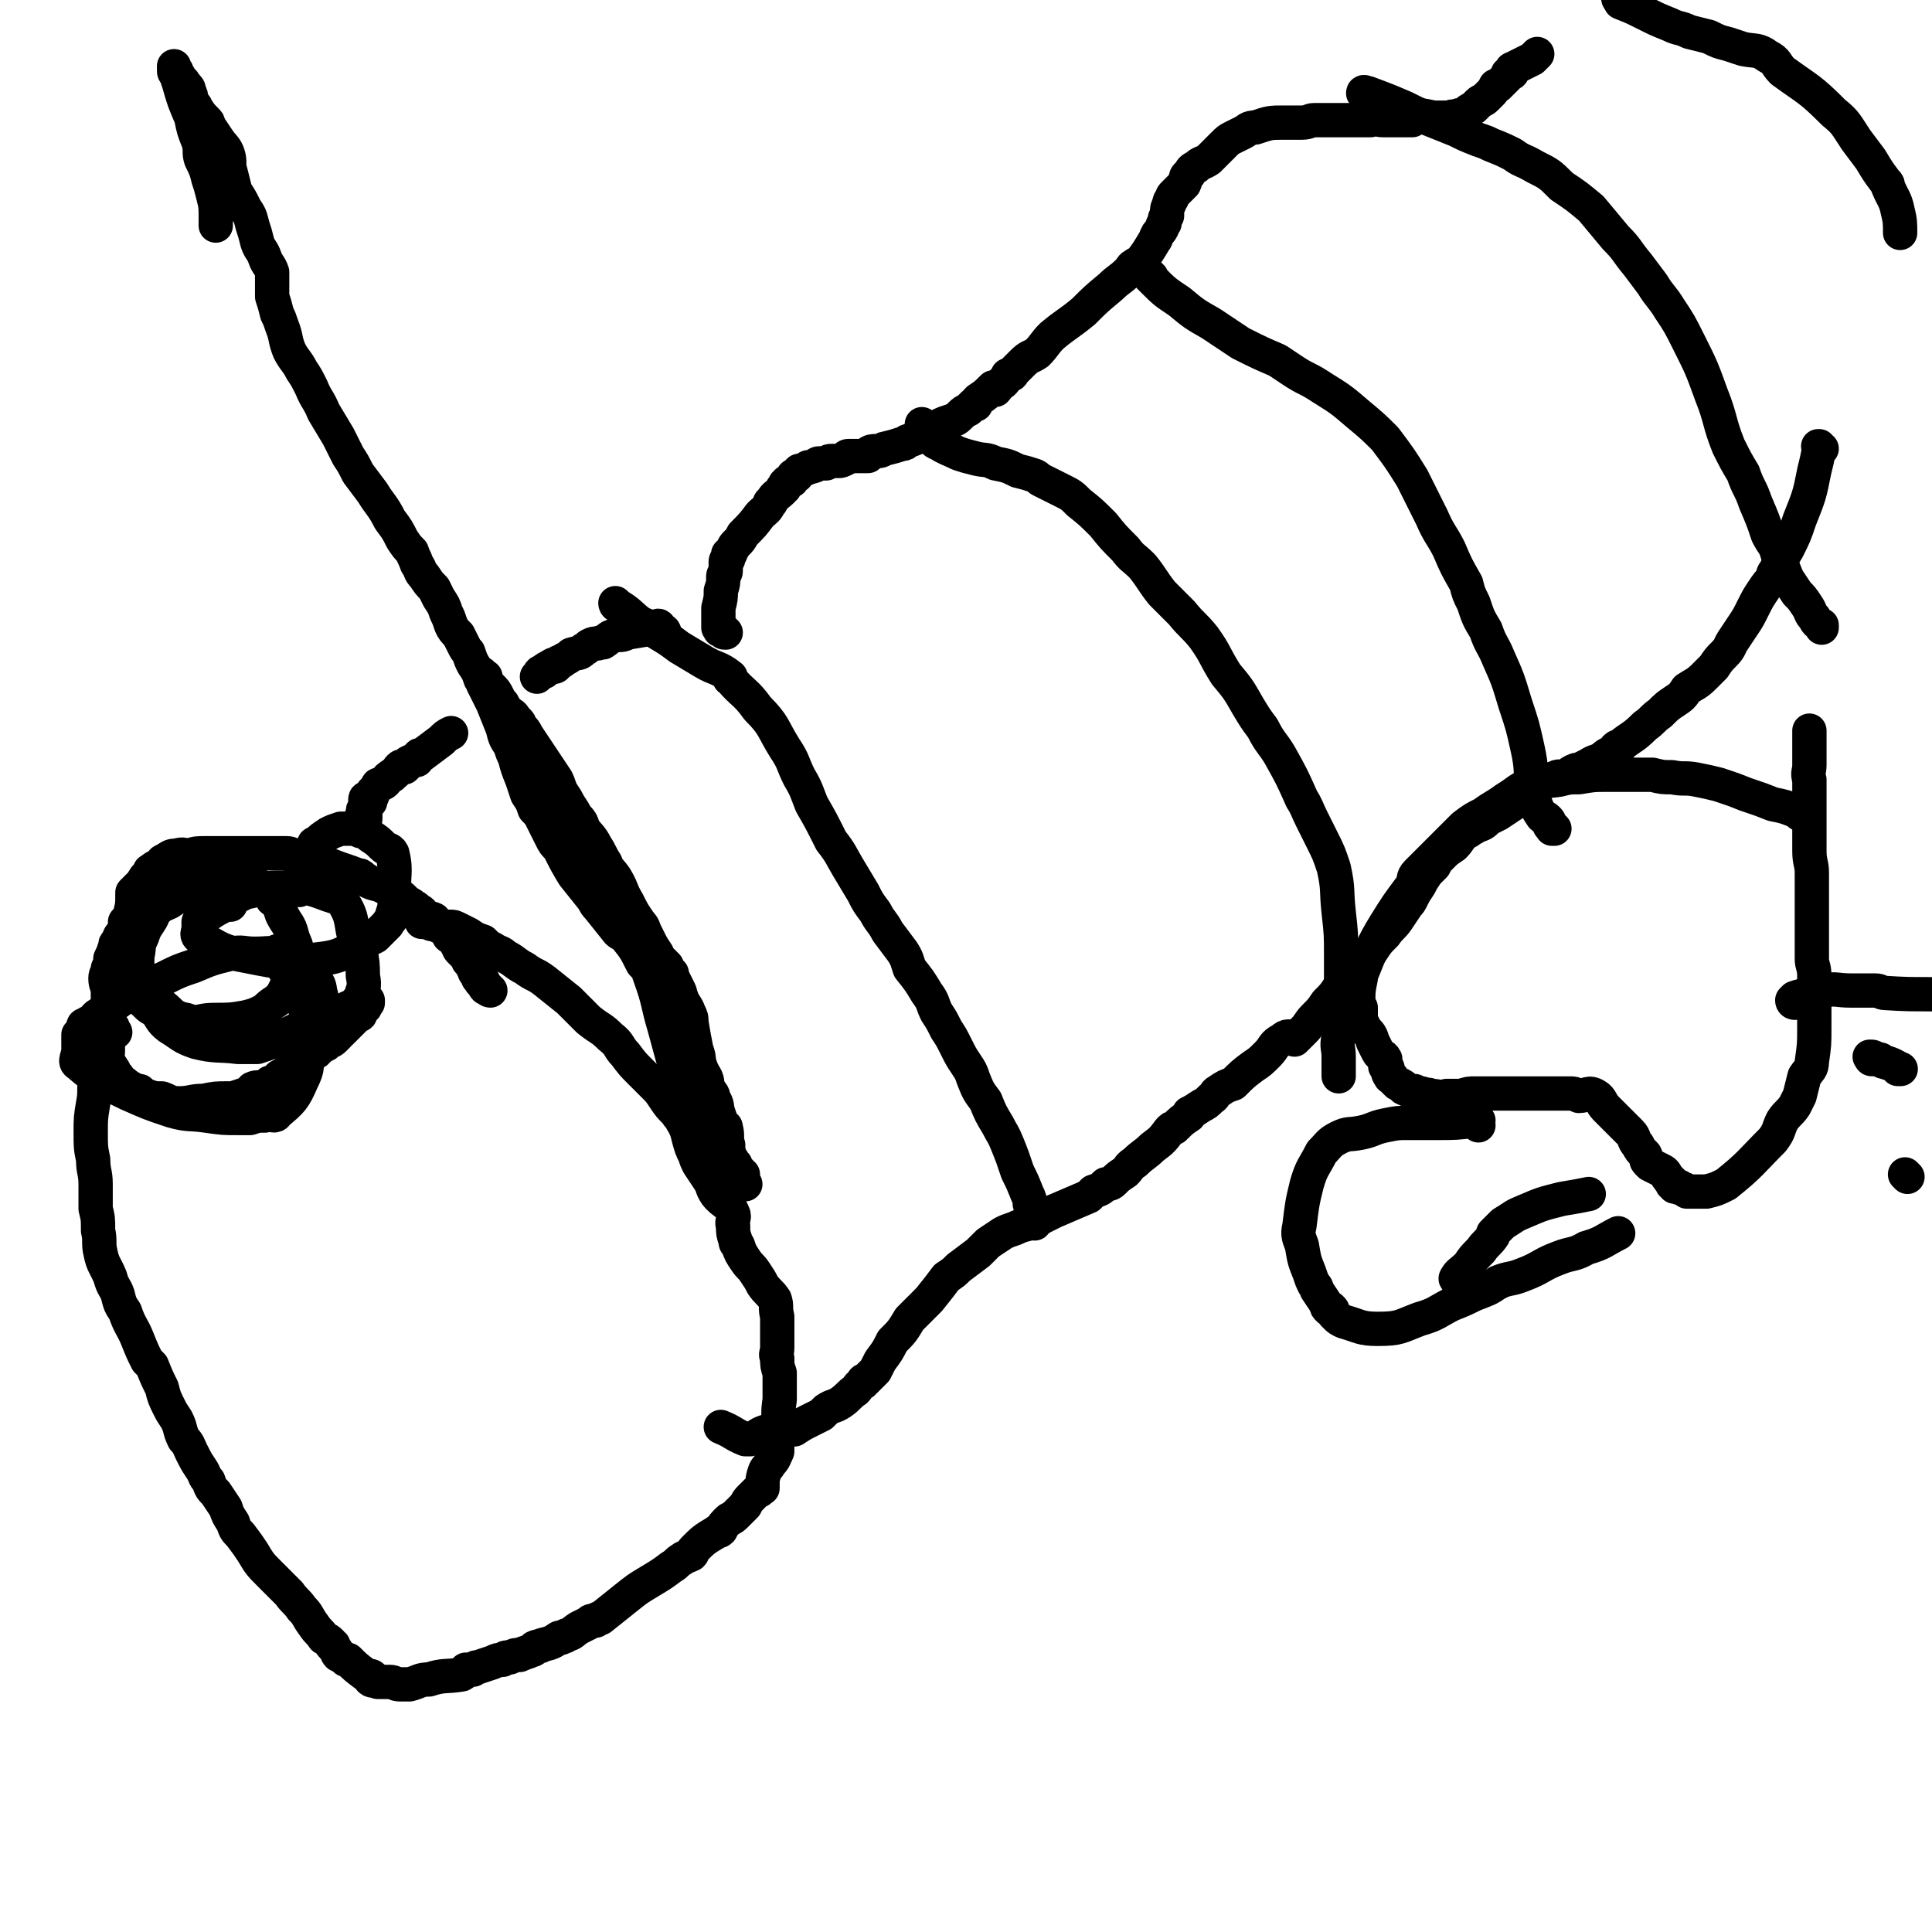
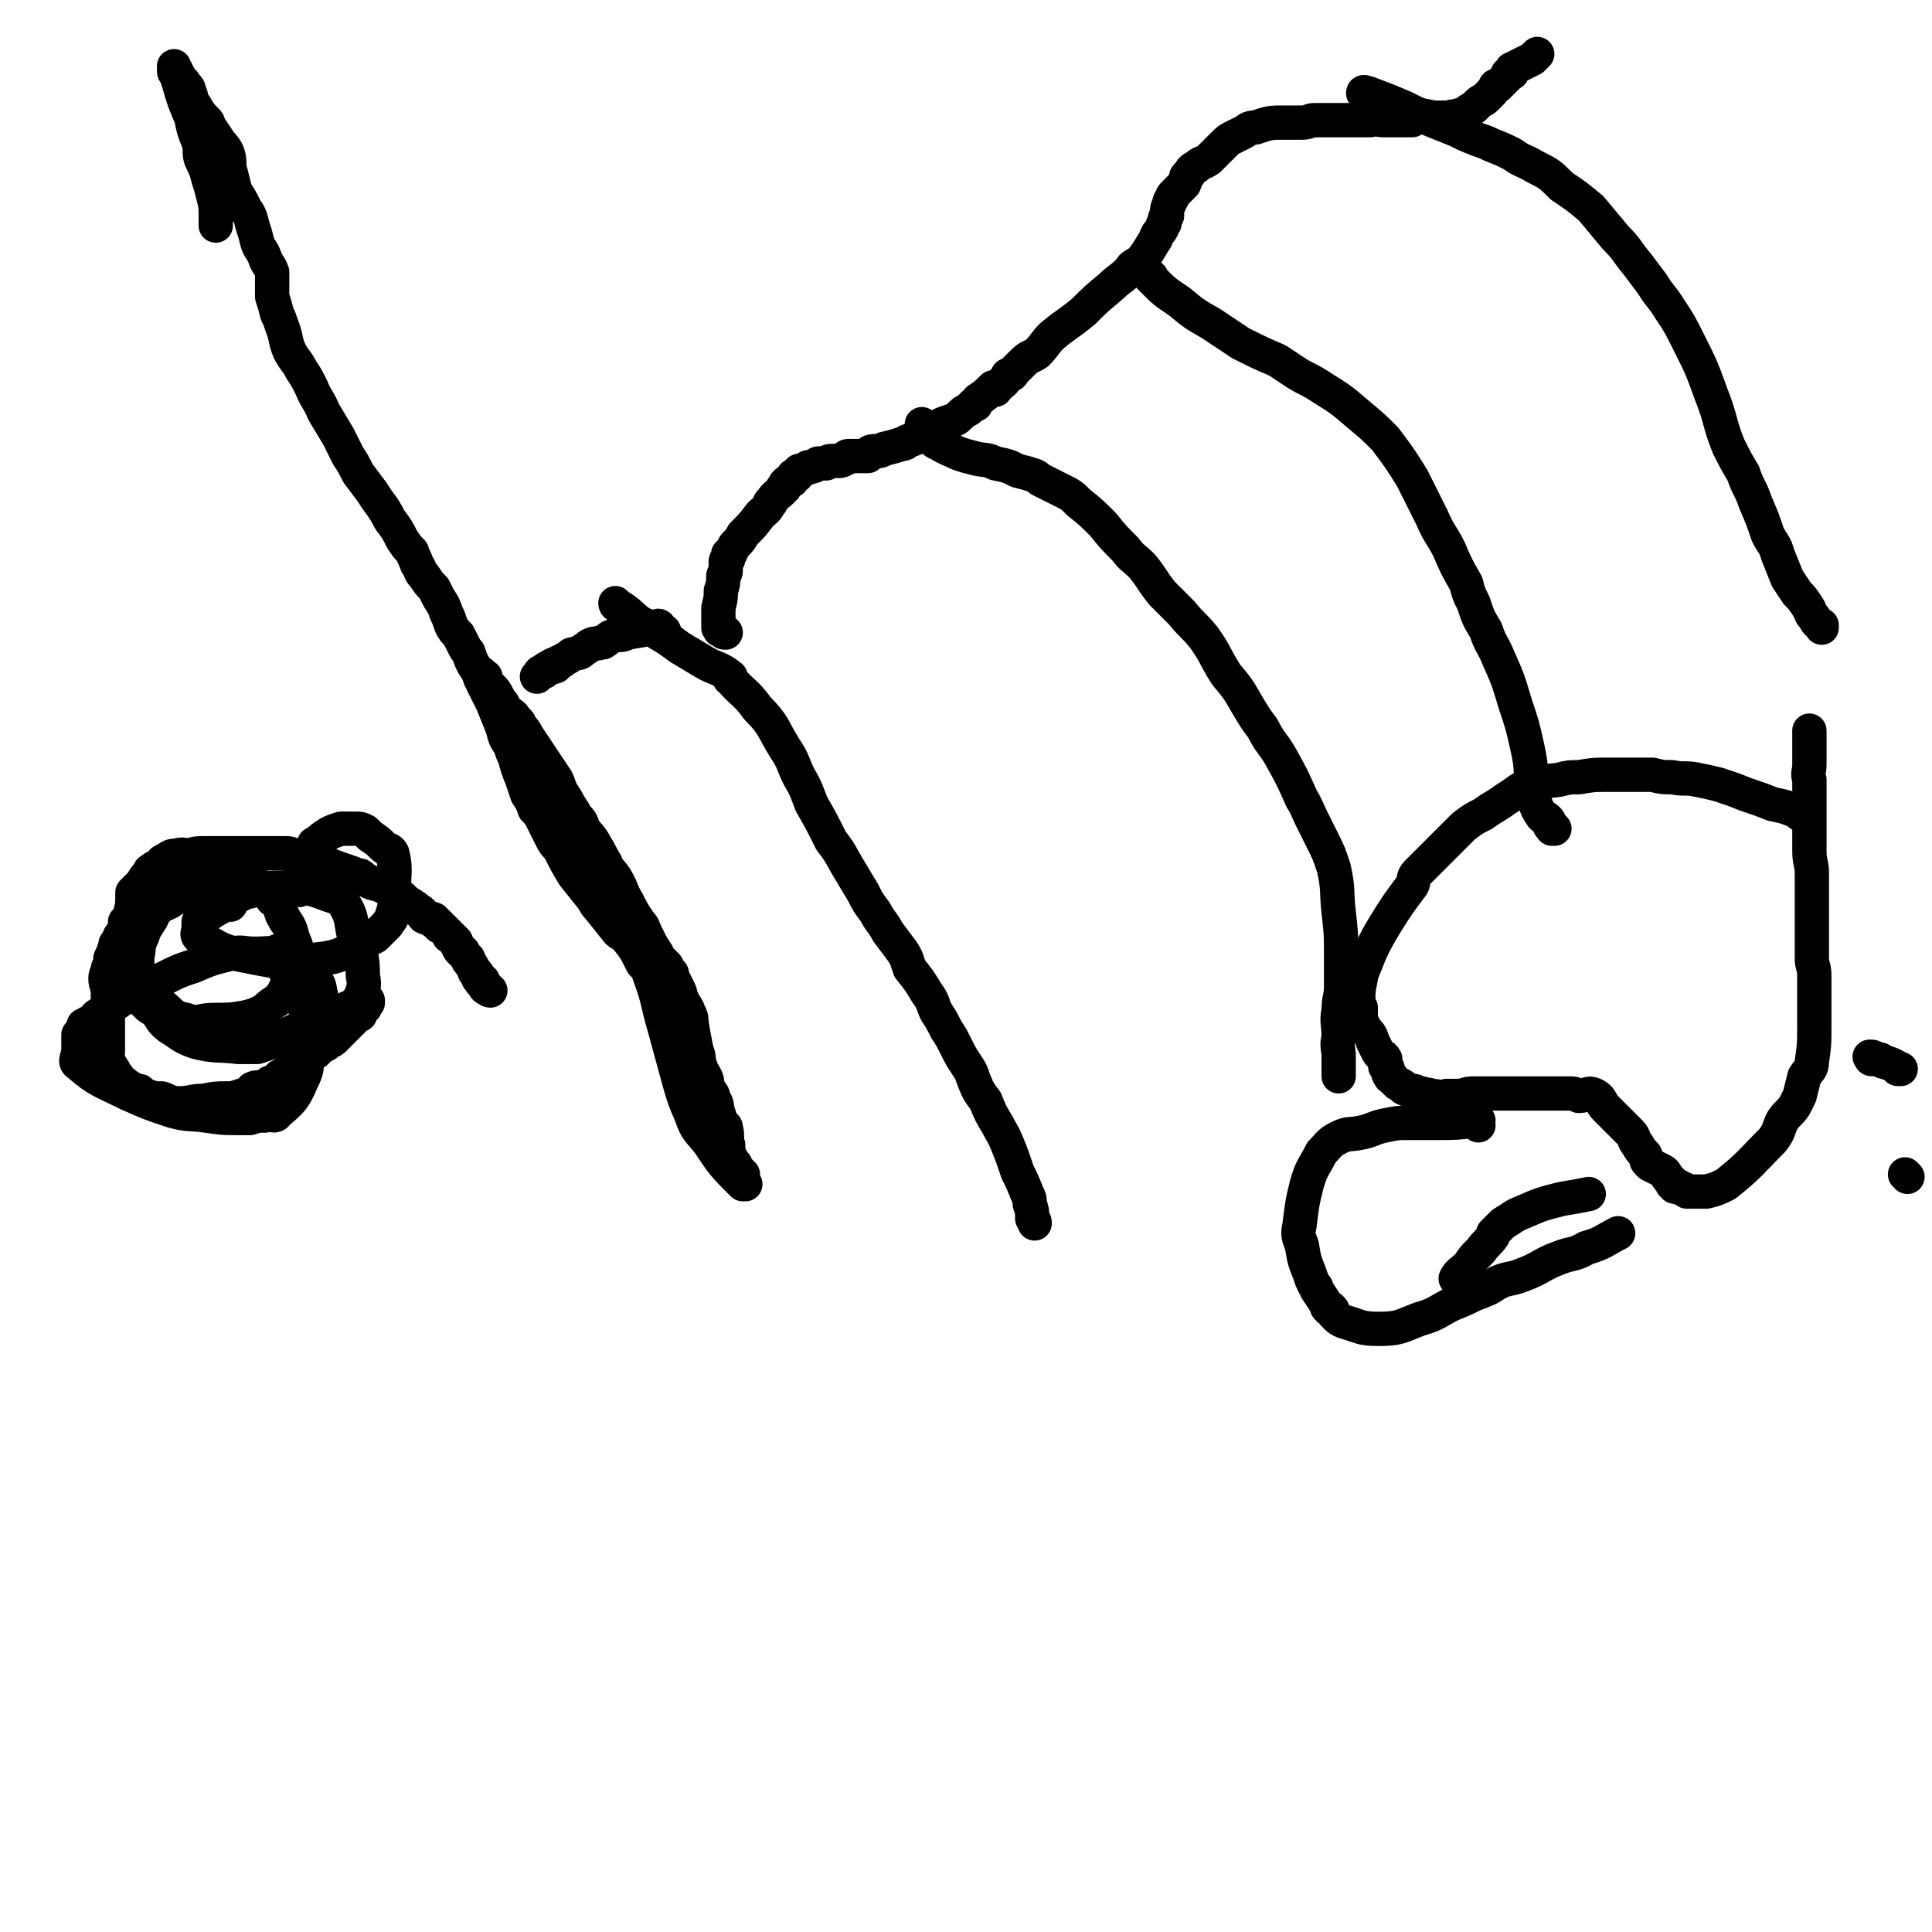
<svg xmlns="http://www.w3.org/2000/svg" viewBox="0 0 788 788" version="1.1">
  <g fill="none" stroke="#000000" stroke-width="14" stroke-linecap="round" stroke-linejoin="round">
    <path d="M200,404c-1,0 -1,-1 -1,-1 -1,-1 -1,-1 -1,-1 0,0 0,1 0,1 -1,-1 0,-1 0,-1 -1,-1 -1,-1 -1,-1 0,0 0,-1 0,-1 -1,0 -1,1 -1,0 0,0 0,0 0,-1 0,0 -1,0 -1,0 0,-1 0,-1 0,-1 0,-1 -1,-1 -1,-1 -1,-1 0,-1 -1,-2 -1,-2 -1,-2 -2,-3 0,-1 0,-1 0,-1 -1,-1 -1,-1 -2,-2 0,-1 0,-1 -1,-1 0,0 0,0 0,0 -1,-1 -1,-1 -1,-2 -1,-1 -1,-1 -1,-2 -1,-1 -1,-1 -2,-2 -1,0 -1,0 -1,-1 0,0 0,0 0,0 -1,-1 -1,-1 -1,-1 -1,-1 -1,-1 -2,-2 -1,0 -1,0 -1,-1 -1,-1 -1,-1 -2,-1 0,-1 0,-1 0,-1 -2,-1 -2,0 -4,-1 -1,-1 0,-1 -1,-2 -1,-1 -1,0 -2,-1 0,0 0,-1 -1,-1 -1,-1 -1,-1 -3,-2 -1,-1 -1,-1 -2,-2 0,0 0,0 -1,0 -2,-1 -2,-1 -3,-2 -1,-1 -1,-1 -1,-1 -2,-1 -2,-1 -4,-2 0,0 0,0 0,0 -4,-1 -4,-1 -7,-3 -1,-1 -1,-1 -2,-1 -5,-2 -6,-2 -11,-4 0,0 0,0 0,0 -3,-1 -4,-1 -7,-2 -2,-1 -2,-1 -4,-2 -1,0 -1,0 -3,0 -2,0 -2,-1 -4,-1 -2,0 -2,0 -4,0 -2,0 -2,0 -4,0 -4,0 -4,0 -8,0 -5,0 -5,0 -10,0 -4,0 -4,0 -7,0 -4,0 -4,0 -7,1 -2,0 -2,-1 -5,0 -2,0 -2,0 -5,2 -1,0 -1,1 -2,2 -1,1 -2,0 -3,2 -1,0 -1,0 -1,1 -2,2 -2,2 -3,4 -1,1 -1,1 -2,2 -1,1 -1,1 -2,2 0,1 0,1 0,1 0,4 0,4 -1,8 0,2 -1,2 -2,3 0,1 0,2 0,3 -2,3 -2,2 -3,5 -1,1 -1,1 -1,2 -1,3 -1,3 -2,5 0,2 0,2 -1,4 0,2 -1,2 -1,4 0,3 1,3 1,5 0,2 0,2 0,3 0,4 0,4 0,7 0,1 0,1 0,1 0,3 0,3 0,5 0,1 0,1 0,2 0,2 0,2 0,3 0,2 0,2 0,4 0,2 -1,2 0,3 0,2 1,2 2,4 1,1 0,1 2,3 1,2 2,2 4,4 1,0 1,1 2,1 1,1 1,1 3,1 1,1 1,1 3,2 3,1 3,1 6,1 3,1 3,2 7,2 5,0 5,-1 10,-1 5,-1 5,-1 10,-1 2,0 2,0 5,-1 3,-1 3,-1 5,-2 0,0 0,-1 0,-1 2,-1 3,0 5,-1 1,0 1,-1 2,-1 0,-1 0,0 1,0 2,-2 2,-2 3,-3 2,-1 2,-1 3,-2 1,-1 1,-1 1,-1 2,-1 2,-1 3,-2 1,0 0,0 0,0 1,-1 1,-1 2,-2 1,-1 1,-1 2,-1 1,-1 1,0 2,-1 1,-1 1,-1 2,-1 0,-1 0,-1 1,-1 1,-1 1,-1 3,-2 0,0 0,0 0,-1 2,-1 2,0 3,-1 1,-1 1,-1 2,-2 0,-1 0,-1 1,-1 1,-1 1,-1 2,-2 2,-2 2,-2 3,-3 1,-1 1,-1 2,-2 1,0 1,0 1,-1 0,0 0,0 0,-1 1,0 1,0 1,-1 1,0 1,0 1,-1 1,0 0,-1 1,-1 0,-1 0,-1 0,-1 0,0 0,0 0,0 " />
    <path d="M94,369c0,0 -1,0 -1,-1 0,0 0,0 0,0 0,0 0,0 0,0 -1,0 -1,0 -2,-1 -3,-1 -3,-1 -6,-2 -2,0 -2,0 -4,0 -3,0 -3,-1 -5,0 -4,1 -4,1 -7,3 -2,1 -3,1 -5,3 -2,2 -1,2 -3,5 -2,3 -2,3 -3,6 -2,4 -1,4 -2,8 0,1 0,1 0,2 0,3 -1,3 0,6 1,4 1,4 4,7 2,3 2,3 6,5 4,3 4,5 10,6 5,2 5,0 11,0 7,0 7,0 13,-1 4,-1 4,-1 8,-3 2,-2 2,-2 5,-4 1,-1 1,-1 2,-2 2,-4 2,-4 4,-8 0,-1 1,-1 1,-3 1,-3 1,-3 1,-7 0,-3 -1,-3 -2,-7 -1,-4 -2,-4 -4,-8 -1,-3 -1,-3 -2,-5 0,0 -1,0 -1,-1 -1,0 -1,0 -1,-1 -3,-3 -3,-3 -6,-5 -3,-3 -2,-3 -5,-5 -1,-1 -2,0 -3,0 -5,-1 -5,-1 -10,-1 -4,-1 -4,-1 -8,0 -3,0 -3,0 -7,1 -4,2 -4,2 -7,5 -3,1 -3,1 -5,3 -2,2 -2,3 -4,6 -2,2 -2,2 -3,4 -1,5 0,5 -1,9 0,4 0,4 0,8 0,6 -1,6 1,11 2,5 3,4 7,8 1,1 1,1 3,2 3,3 2,4 6,7 5,3 5,4 11,6 8,2 9,1 17,2 4,0 4,0 8,0 6,-2 6,-2 12,-5 4,-2 4,-2 8,-4 1,-2 1,-2 3,-4 1,-2 1,-2 2,-3 0,-2 1,-2 1,-5 -1,-3 0,-4 -3,-7 -5,-5 -6,-6 -12,-9 -5,-2 -6,-1 -12,-1 -5,0 -5,-1 -10,0 -8,2 -8,2 -15,5 -6,2 -6,2 -12,5 -7,3 -7,3 -14,7 -4,1 -3,2 -7,4 -2,1 -2,1 -4,3 -3,1 -3,2 -5,4 -1,0 -1,0 -2,1 -1,0 -1,0 -1,1 -1,2 -1,2 -2,3 0,0 0,0 0,1 0,2 0,3 0,5 0,3 -2,5 0,6 8,7 10,7 20,12 9,4 9,4 18,7 7,2 7,1 14,2 7,1 7,1 13,1 3,0 3,0 5,0 3,-1 3,-1 6,-1 3,-1 4,1 5,-1 6,-5 7,-6 10,-13 3,-6 2,-6 2,-13 1,-5 1,-5 1,-11 -1,-4 -1,-4 -2,-7 0,-4 -1,-4 -2,-7 -1,-2 0,-3 -1,-5 0,-2 0,-2 -1,-3 -1,-2 -1,-2 -2,-4 0,0 -1,0 -1,0 -1,-1 -1,-2 -1,-2 -1,-1 -1,0 -1,0 -1,0 0,-1 -1,-1 0,0 0,0 -1,0 0,0 0,1 0,1 0,0 0,0 0,0 1,3 0,3 2,5 4,6 4,6 9,11 3,3 3,3 7,5 2,1 2,2 5,2 3,1 4,0 6,-1 3,-1 3,-2 5,-4 1,-4 2,-4 1,-9 0,-9 -1,-9 -4,-18 -1,-6 -1,-7 -4,-12 -2,-2 -3,-2 -6,-3 -8,-3 -8,-3 -17,-3 -8,0 -8,0 -17,2 -4,2 -4,2 -8,5 -4,2 -4,2 -7,4 -2,1 -3,1 -4,3 0,1 0,1 0,3 0,1 -1,2 0,3 9,5 9,6 20,8 15,3 15,3 31,1 7,-1 7,-2 14,-5 3,-2 3,-2 7,-4 2,-2 2,-2 5,-5 1,-2 2,-2 2,-4 1,-3 1,-3 1,-7 -1,-9 1,-10 -1,-18 -1,-2 -2,-1 -4,-3 -2,-2 -2,-2 -5,-4 -1,-1 -1,-1 -2,-2 -2,-1 -2,-1 -4,-1 -2,0 -2,0 -5,0 -1,0 -1,0 -1,0 -3,1 -3,1 -5,2 -3,2 -3,2 -5,4 -1,0 -1,0 -1,1 -2,3 -2,3 -4,5 0,2 0,3 -1,5 0,1 0,1 -1,3 0,2 0,2 0,3 0,1 0,1 0,2 " />
-     <path d="M47,421c0,0 0,0 -1,-1 0,0 0,-1 0,-1 0,1 0,1 0,2 0,1 -1,1 -1,2 -2,4 -2,4 -3,7 -1,5 -2,5 -3,9 -1,6 0,6 -1,11 -1,6 -1,6 -1,12 0,6 0,6 1,11 0,5 1,5 1,10 0,5 0,5 0,10 1,4 1,4 1,9 1,4 0,5 1,9 1,5 2,5 4,10 1,4 2,4 3,7 1,4 1,4 3,7 2,6 3,6 5,11 2,5 2,5 4,9 1,1 1,1 2,2 2,5 2,5 4,9 1,4 1,4 3,8 1,2 1,2 3,5 2,4 1,4 3,8 2,2 2,3 3,5 2,4 2,4 4,7 2,3 1,3 3,5 1,3 1,3 3,5 2,3 2,3 4,6 1,3 1,3 3,6 1,3 1,3 3,5 3,4 3,4 5,7 3,5 3,5 7,9 4,4 4,4 8,8 2,3 3,3 5,6 3,3 2,3 5,7 2,3 2,2 4,5 2,1 2,1 3,2 0,1 0,1 1,1 0,1 0,1 1,2 1,1 0,1 1,2 2,1 2,1 3,2 0,0 0,0 1,0 3,3 3,3 7,6 1,1 2,0 3,1 0,0 -1,1 -1,1 1,1 2,0 3,1 1,0 1,0 2,0 1,0 1,0 3,0 2,0 2,1 4,1 2,0 2,0 4,0 4,-1 4,-2 8,-2 6,-2 7,-1 13,-2 1,0 1,-1 2,-2 1,0 1,0 3,0 1,-1 1,-1 2,-1 3,-1 3,-1 6,-2 2,-1 2,-1 4,-1 1,-1 1,-1 3,-1 2,-1 2,-1 4,-1 2,-1 3,-1 5,-2 1,0 1,-1 1,-1 2,-1 2,0 3,-1 4,-1 4,-1 7,-3 1,0 0,0 1,0 1,-1 1,0 2,-1 3,-1 2,-1 5,-3 2,-1 2,-1 4,-2 1,-1 1,-1 3,-1 1,-1 1,-1 2,-1 5,-4 5,-4 10,-8 5,-4 5,-4 10,-7 5,-3 5,-3 9,-6 2,-1 2,-2 4,-3 1,-1 2,-1 4,-2 1,-1 0,-1 1,-2 4,-4 4,-4 9,-7 1,-1 1,0 2,-1 1,-2 1,-2 3,-4 1,-1 1,0 3,-2 1,-1 1,-1 2,-2 1,-1 1,-1 2,-2 1,-2 1,-2 2,-3 2,-2 2,-2 3,-3 1,0 1,0 1,-1 0,0 0,0 1,0 0,-1 0,-1 0,-1 0,-3 0,-3 1,-6 1,-2 1,-1 2,-3 2,-2 2,-3 3,-5 0,0 0,0 0,0 0,-5 0,-5 0,-10 1,-5 0,-5 1,-11 0,-1 0,-1 0,-3 0,-4 0,-4 0,-8 -1,-3 -1,-3 -1,-6 -1,-2 0,-2 0,-4 0,-4 0,-4 0,-7 0,-3 0,-3 0,-6 -1,-4 0,-4 -1,-7 -2,-3 -3,-3 -5,-6 -1,-2 -1,-2 -3,-5 -2,-3 -2,-2 -4,-5 -2,-3 -2,-3 -3,-6 -1,-1 -1,-1 -1,-2 -1,-3 -1,-3 -1,-6 -1,-2 1,-3 0,-5 -2,-5 -4,-4 -7,-8 -2,-3 -1,-3 -3,-6 -2,-3 -2,-3 -4,-6 -1,-2 -1,-2 -2,-5 -1,-1 0,-1 -1,-2 -2,-6 -1,-6 -4,-11 -1,-2 -1,-1 -2,-3 -3,-3 -3,-3 -5,-6 -2,-3 -2,-3 -4,-5 -3,-3 -3,-3 -6,-6 -3,-3 -3,-3 -6,-7 -3,-3 -2,-4 -6,-7 -4,-4 -4,-3 -9,-7 -4,-4 -4,-4 -8,-8 -5,-4 -5,-4 -10,-8 -4,-3 -4,-2 -8,-5 -4,-2 -4,-3 -8,-5 -2,-2 -2,-1 -5,-3 -2,-1 -2,-1 -4,-3 -3,-1 -3,-1 -6,-3 -2,-1 -2,-1 -4,-2 -2,-1 -2,-1 -3,-1 -3,0 -3,0 -7,-1 -1,0 -1,0 -3,-1 0,0 0,0 -1,0 0,0 0,0 -1,0 " />
    <path d="M271,258c0,-1 -1,-1 -1,-1 -1,-1 -1,-1 -1,-1 0,0 0,0 0,0 0,0 0,0 0,0 0,-1 -1,-1 -1,0 -6,1 -6,1 -12,2 -2,1 -2,1 -5,1 -3,1 -2,1 -5,3 -1,0 -1,0 -1,0 -2,1 -2,0 -4,1 -2,1 -1,1 -3,2 -2,2 -2,1 -5,2 -1,1 -1,1 -3,2 -1,1 -1,1 -2,1 -1,1 -1,2 -2,2 -1,0 0,-1 0,-1 -1,0 -1,1 -2,1 -1,1 -1,0 -1,1 0,0 0,0 0,0 -1,0 -1,0 -1,1 0,0 0,0 0,0 -1,0 -1,0 -1,0 -1,0 -1,1 -1,1 0,0 0,0 -1,1 " />
    <path d="M197,276c0,-1 -1,-2 -1,-1 0,0 0,0 1,1 0,0 0,0 1,0 0,0 -1,0 0,1 0,0 0,0 0,0 1,1 0,1 0,1 1,1 1,1 2,2 2,2 2,2 3,4 1,2 1,2 2,3 1,2 1,2 3,4 2,1 1,1 3,3 1,1 1,1 1,2 2,2 2,2 3,4 2,3 2,3 4,6 2,3 2,3 4,6 2,3 2,3 4,6 1,2 1,3 2,5 2,3 2,3 3,5 2,3 2,3 3,5 2,2 2,2 3,5 2,3 3,3 5,7 2,3 2,4 4,7 1,3 2,3 4,6 3,5 2,5 5,10 2,4 2,4 4,7 2,3 2,2 3,5 1,2 1,2 2,4 1,2 1,2 3,5 0,0 0,0 0,1 2,2 2,2 4,4 0,1 0,1 1,2 0,1 0,0 1,1 0,1 0,1 1,3 1,2 1,2 2,4 1,2 0,2 1,3 1,3 2,3 3,6 1,2 1,2 1,4 1,6 1,6 2,11 1,3 1,3 1,5 1,3 1,3 2,5 2,3 1,3 2,6 1,2 2,2 2,4 2,3 1,3 2,6 1,3 1,3 2,6 1,0 1,-1 1,0 1,3 0,4 1,7 0,3 0,3 1,5 0,1 1,1 1,2 0,0 0,1 1,1 0,0 0,0 0,0 0,1 0,1 0,1 0,1 1,1 1,2 0,0 0,0 1,0 0,1 1,1 1,1 0,0 0,1 0,1 -1,0 0,0 0,1 0,0 0,0 0,0 0,1 -1,1 0,1 0,0 0,0 0,1 0,0 1,0 1,0 -1,0 -1,0 -1,0 -8,-8 -8,-8 -14,-17 -4,-5 -5,-5 -7,-11 -3,-7 -3,-7 -5,-14 -3,-11 -3,-11 -6,-22 -3,-10 -2,-10 -6,-21 -1,-3 -1,-3 -3,-5 -3,-6 -3,-6 -7,-11 -1,-1 -2,-1 -3,-2 -4,-5 -4,-5 -8,-10 -1,-1 -1,-1 -2,-3 -4,-5 -4,-5 -8,-10 -3,-5 -3,-5 -6,-11 -2,-2 -2,-2 -3,-4 -2,-4 -2,-4 -4,-8 -1,-2 -1,-2 -3,-4 -1,-3 -1,-3 -3,-6 -1,-3 -1,-3 -2,-6 -2,-5 -2,-5 -3,-9 -1,-2 -1,-2 -2,-5 -2,-3 -2,-3 -3,-7 -2,-5 -2,-5 -4,-10 -2,-4 -2,-4 -4,-8 0,-1 0,-1 -1,-2 -1,-3 -1,-3 -3,-6 -1,-2 -1,-2 -2,-5 -1,-1 -1,-1 -2,-3 -1,-2 -1,-2 -2,-4 -2,-2 -2,-2 -3,-4 -1,-3 -1,-3 -2,-5 -1,-3 -1,-3 -3,-6 -1,-2 -1,-2 -2,-4 -2,-2 -2,-2 -4,-5 -2,-2 -1,-2 -3,-5 -1,-3 -1,-2 -2,-5 -2,-2 -2,-2 -4,-5 -2,-4 -2,-4 -5,-8 -3,-6 -4,-6 -7,-11 -3,-4 -3,-4 -6,-8 -2,-4 -2,-4 -4,-7 -2,-4 -2,-4 -4,-8 -3,-5 -3,-5 -6,-10 -2,-5 -3,-5 -5,-10 -2,-4 -2,-4 -4,-7 -2,-4 -3,-4 -5,-8 -2,-5 -1,-5 -3,-10 -1,-3 -1,-3 -2,-5 -1,-4 -1,-4 -2,-7 0,-5 0,-5 0,-10 -1,-3 -2,-3 -3,-6 -1,-3 -2,-3 -3,-6 -1,-4 -1,-4 -2,-7 -1,-4 -1,-4 -3,-7 -2,-4 -2,-4 -4,-7 -1,-4 -1,-4 -2,-8 -1,-3 0,-4 -1,-7 -1,-3 -2,-3 -4,-6 -2,-3 -2,-3 -4,-6 0,-1 0,-1 -1,-2 -2,-2 -2,-2 -4,-5 0,0 0,-1 -1,-1 0,-1 0,-1 -1,-2 0,-2 0,-2 -1,-4 0,-1 0,-1 -2,-3 0,-1 -1,-1 -1,-1 -1,-1 -1,-1 -1,-2 0,0 0,0 -1,-1 0,0 -1,0 -1,-1 0,0 1,0 1,0 -1,-1 -1,0 -1,-1 0,0 0,0 0,0 0,-1 0,-1 0,-1 0,0 0,0 0,1 1,3 1,3 2,6 2,7 2,7 5,14 1,5 1,5 3,10 1,4 0,4 1,7 2,4 2,4 3,8 1,3 1,3 2,7 1,4 1,4 1,9 0,1 0,1 0,3 " />
-     <path d="M151,327c0,-1 -1,-1 -1,-1 -1,-1 -1,0 -1,0 0,0 0,0 0,0 0,0 0,0 0,1 0,0 0,0 0,1 0,0 0,0 0,0 0,1 0,1 0,1 0,0 0,0 0,1 0,0 0,0 0,1 0,0 0,0 0,1 0,0 0,0 0,0 0,1 0,1 0,2 0,0 -1,-1 -1,0 -1,0 0,0 0,1 0,0 0,0 0,0 0,1 0,1 0,1 0,0 -1,0 -1,1 0,0 0,0 0,0 0,1 0,1 0,1 0,1 0,1 0,1 -1,-1 -1,-1 0,-2 0,-3 0,-3 1,-5 0,0 0,1 0,1 0,-1 0,-1 0,-2 0,-1 0,0 1,0 0,-1 0,-1 0,-1 0,-1 0,-1 0,-1 0,-2 1,-2 1,-3 1,-1 2,-1 2,-2 0,0 -1,1 -1,1 0,-1 1,-1 1,-2 1,-1 1,-1 2,-2 0,-1 0,-1 1,-1 1,-1 1,0 2,-1 1,-1 1,-2 2,-2 0,-1 1,0 1,-1 2,-1 2,-2 3,-3 1,-1 1,0 2,0 1,-1 1,-1 1,-1 1,-1 0,-1 1,-1 1,-1 2,-1 3,-1 0,0 0,0 0,0 0,-1 0,-1 1,-2 0,0 0,0 1,0 0,0 0,0 0,0 4,-3 4,-3 8,-6 2,-2 2,-2 4,-3 " />
    <path d="M296,258c-1,0 -1,0 -1,-1 -1,0 -1,0 -1,0 0,0 0,0 0,0 -1,0 0,0 0,-1 -1,0 -1,0 -1,0 0,-4 0,-4 0,-8 1,-4 1,-4 1,-7 1,-3 1,-3 1,-6 0,-1 1,-1 1,-2 0,-2 0,-2 0,-3 0,-1 0,-1 0,-1 0,-1 1,0 1,-1 0,-1 0,-1 0,-2 1,0 1,0 1,-1 1,-1 1,-2 2,-3 2,-2 2,-2 3,-4 4,-4 4,-4 7,-8 2,-2 3,-2 4,-5 1,0 0,0 1,-1 1,-2 2,-2 4,-4 0,-1 0,-1 1,-1 0,-1 0,-1 0,-1 0,0 0,-1 1,-1 0,-1 0,0 1,-1 0,0 0,0 0,0 1,0 1,0 1,0 0,-1 0,-1 0,-1 1,-1 0,-1 1,-1 0,0 0,0 1,0 0,0 0,0 0,-1 0,0 0,0 1,-1 1,0 1,0 3,-1 1,-1 1,0 3,-1 1,0 1,-1 2,-1 2,0 2,0 3,0 1,-1 1,-1 3,-1 1,0 1,0 2,0 1,0 1,0 3,-1 0,0 0,-1 1,-1 1,0 2,0 4,0 0,0 0,0 1,0 1,0 1,0 3,0 0,0 0,-1 0,-1 1,-1 2,-1 3,-1 0,0 0,0 1,0 2,0 2,-1 3,-1 4,-1 4,-1 7,-2 1,0 1,0 2,-1 6,-2 6,-3 11,-5 3,-2 3,-2 6,-3 3,-1 3,-1 5,-3 1,-1 1,-1 3,-2 1,-1 1,-1 2,-2 0,0 0,0 1,0 0,-1 0,-1 1,-2 3,-2 3,-2 6,-5 0,0 0,1 1,1 1,-1 1,-2 3,-3 1,-1 1,-1 2,-3 1,0 2,0 2,-1 2,-2 2,-2 4,-4 3,-3 3,-2 6,-4 3,-3 3,-4 6,-7 6,-5 7,-5 13,-10 5,-5 5,-5 11,-10 3,-3 4,-3 7,-6 2,-2 1,-2 3,-3 1,-1 1,0 2,-1 3,-4 3,-4 6,-9 1,-1 0,-1 1,-2 0,-1 1,-1 2,-3 0,-1 0,-1 1,-2 0,-2 0,-2 1,-3 0,0 0,0 0,-1 0,-2 0,-2 1,-4 0,-1 0,-1 1,-2 0,-1 0,-1 1,-2 1,-1 1,-1 2,-2 1,-1 1,-1 2,-2 1,-2 0,-3 2,-4 1,-2 1,-2 3,-3 2,-2 2,-1 5,-3 3,-3 3,-3 6,-6 2,-2 2,-2 4,-3 2,-1 2,-1 4,-2 2,-1 2,-2 5,-2 6,-2 6,-2 12,-2 3,0 3,0 7,0 3,0 3,-1 5,-1 3,0 3,0 6,0 3,0 3,0 6,0 2,0 2,0 5,0 3,0 3,0 6,0 2,-1 3,0 5,0 1,0 1,0 3,0 2,0 2,0 4,0 2,0 2,0 5,0 1,-1 1,-2 2,-2 4,0 5,1 8,1 1,0 -1,0 0,0 1,0 1,0 3,0 0,0 0,0 1,0 0,0 0,0 1,0 2,-1 2,0 4,-1 1,0 1,0 3,-1 1,-1 1,-1 3,-2 1,-1 1,-1 2,-2 1,-1 2,-1 3,-2 1,-1 1,-1 2,-2 1,-1 1,-1 2,-3 1,0 1,0 1,0 1,-1 1,-1 2,-2 1,-1 1,-1 2,-2 0,-1 0,-1 0,-1 1,-1 1,0 1,0 1,0 1,-1 1,-1 0,0 -1,-1 0,-1 4,-2 4,-2 8,-4 1,-1 1,-1 2,-2 " />
-     <path d="M743,183c-1,0 -1,0 -1,-1 -1,0 0,0 0,0 0,0 0,0 0,1 -1,5 -1,5 -2,9 -2,10 -2,10 -6,20 -2,6 -2,6 -5,12 -3,5 -3,5 -5,9 -1,1 -1,2 -1,3 -2,2 -2,2 -4,5 -2,3 -2,3 -4,7 -2,4 -2,4 -4,7 -2,3 -2,3 -4,6 -2,3 -1,3 -4,6 -2,2 -2,2 -4,5 -2,2 -2,2 -4,4 -3,3 -4,3 -7,5 -2,3 -2,3 -5,5 -3,2 -3,2 -6,5 -3,2 -3,3 -6,5 -5,5 -5,4 -10,8 0,0 0,0 0,0 -1,1 -1,0 -2,1 0,0 1,1 1,1 -1,1 -2,0 -3,1 -2,1 -2,1 -3,2 -3,2 -3,1 -6,3 -2,1 -2,1 -4,2 0,0 0,0 -1,0 -3,1 -3,2 -5,3 -1,1 -2,-1 -3,0 -3,1 -3,1 -6,2 -2,2 -2,2 -4,3 -2,2 -2,2 -4,3 -1,1 -2,1 -3,2 0,0 0,0 -1,1 -3,2 -3,2 -6,4 -2,1 -2,1 -4,2 -2,2 -2,2 -5,3 -1,1 -2,1 -3,2 -4,2 -3,3 -6,6 -3,2 -3,2 -5,4 -2,2 -2,2 -3,4 -2,2 -2,2 -3,3 -2,3 -2,3 -3,5 -2,3 -2,3 -3,5 -1,2 -1,2 -2,3 -2,3 -2,3 -4,6 -2,3 -3,3 -5,6 -3,3 -3,3 -5,6 -2,3 -2,3 -4,6 -1,1 0,1 -1,2 -1,1 -2,0 -4,1 -2,1 -1,2 -3,4 -1,2 -1,2 -2,3 -2,3 -2,3 -5,6 -2,3 -2,3 -5,6 -2,2 -2,3 -4,5 -2,2 -2,2 -4,4 0,0 1,-1 0,-1 -2,0 -3,-1 -5,1 -4,2 -3,3 -6,6 -3,3 -3,3 -6,5 -4,3 -4,3 -8,7 -3,1 -3,1 -6,3 -2,1 -1,2 -3,3 -2,2 -2,2 -4,3 -3,2 -3,2 -5,3 0,0 0,0 0,1 -3,2 -3,2 -6,5 -1,0 -1,0 -2,1 -3,4 -3,4 -7,7 -3,3 -4,3 -7,6 -3,2 -2,2 -4,4 -3,2 -3,2 -5,4 -1,1 -2,1 -3,1 -2,2 -2,2 -5,3 -1,1 -1,1 -2,2 -7,3 -7,3 -14,6 -4,2 -4,2 -8,4 -4,2 -4,1 -8,3 -3,1 -3,1 -5,2 -3,2 -3,2 -6,4 -2,2 -2,2 -4,4 -4,3 -4,3 -8,6 -2,2 -2,2 -5,4 -3,4 -3,4 -7,9 -4,4 -4,4 -8,8 -3,5 -3,5 -7,9 -2,4 -2,4 -5,8 -1,2 -1,2 -2,4 -2,2 -2,2 -4,4 -1,0 -1,0 -1,1 -2,1 -2,2 -3,3 -3,2 -3,3 -6,5 -3,2 -3,1 -6,3 -1,1 -1,1 -2,2 -2,1 -2,1 -4,2 -4,2 -4,2 -7,4 0,0 0,-1 -1,0 -5,0 -5,0 -11,1 -3,1 -3,2 -6,3 -1,0 -1,0 -2,0 -5,-2 -5,-3 -10,-5 " />
    <path d="M253,248c0,0 -1,-1 -1,-1 -1,-1 -1,-1 -1,-1 0,0 0,1 1,1 0,0 0,0 0,0 5,3 5,4 9,7 4,2 4,1 7,4 5,3 5,3 9,6 5,3 5,3 10,6 5,3 6,2 11,6 0,0 -1,1 0,1 5,6 6,5 11,12 7,7 6,8 11,16 4,6 3,6 6,12 3,5 3,6 5,11 4,7 4,7 8,15 4,5 4,6 7,11 3,5 3,5 6,10 2,4 2,4 5,8 2,4 3,4 5,8 3,4 3,4 6,8 2,3 2,4 3,7 4,5 4,5 7,10 3,4 2,4 4,8 2,3 2,3 4,7 2,3 2,3 4,7 2,4 2,4 4,7 2,3 2,3 3,6 2,5 2,5 5,9 2,5 2,5 5,10 2,4 2,3 4,8 2,5 2,5 4,11 2,4 2,4 4,9 1,2 1,2 1,4 1,3 1,3 1,6 1,1 1,1 1,2 " />
    <path d="M377,174c0,0 -1,-1 -1,-1 0,0 1,1 1,2 0,0 0,0 0,0 0,1 1,1 2,2 2,2 1,3 4,4 3,2 4,2 8,4 3,1 3,1 7,2 4,1 4,0 8,2 5,1 5,1 9,3 4,1 4,1 7,2 2,1 1,1 3,2 4,2 4,2 8,4 4,2 4,2 7,5 5,4 5,4 10,9 4,5 4,5 9,10 3,4 3,3 7,7 4,5 4,6 8,11 4,4 4,4 8,8 4,5 5,5 9,10 5,7 4,7 9,15 5,6 5,6 9,13 3,5 3,5 6,9 3,6 4,6 7,11 5,9 5,9 9,18 2,3 2,4 4,8 2,4 2,4 4,8 3,6 3,6 5,12 2,9 1,9 2,18 1,9 1,9 1,18 0,6 0,6 0,12 0,5 -1,5 -1,10 -1,5 0,5 0,11 -1,4 0,4 0,8 0,3 0,3 0,6 0,1 0,1 0,2 0,0 0,-1 0,-1 0,0 0,0 0,1 " />
    <path d="M470,114c0,-1 -1,-2 -1,-1 0,0 0,0 1,1 5,5 5,5 11,9 6,5 6,5 13,9 6,4 6,4 12,8 8,4 8,4 15,7 3,2 3,2 6,4 6,4 6,3 12,7 8,5 8,5 15,11 6,5 6,5 11,10 6,8 6,8 11,16 4,8 4,8 8,16 3,7 4,7 7,13 3,7 3,7 7,14 1,4 1,4 3,8 2,6 2,6 5,11 2,6 3,6 5,11 4,9 4,9 7,19 3,9 3,9 5,18 2,9 1,9 2,19 1,1 0,1 1,3 1,3 1,3 3,6 1,1 1,0 2,1 1,1 1,1 1,2 0,1 0,1 1,1 0,1 0,1 0,1 1,0 1,0 1,0 " />
    <path d="M557,39c0,-1 -1,-1 -1,-1 0,-1 1,0 2,0 0,0 0,0 0,0 8,3 8,3 15,6 6,3 6,3 11,5 5,2 5,2 10,4 4,2 4,2 9,4 3,1 3,1 5,2 5,2 5,2 9,4 4,3 4,2 9,5 6,3 6,3 11,8 6,4 6,4 12,9 5,6 5,6 10,12 5,5 4,5 9,11 3,4 3,4 6,8 3,5 4,5 7,10 4,6 4,6 8,14 5,10 5,10 9,21 4,10 3,11 7,21 3,6 3,6 6,11 2,6 3,6 5,12 3,7 3,7 5,13 2,4 3,4 4,8 2,5 2,5 4,10 2,3 2,3 4,6 2,2 2,2 4,5 2,3 1,3 3,5 1,2 1,2 3,3 0,0 0,0 0,1 " />
-     <path d="M662,1c-1,0 -1,0 -1,-1 -1,0 -1,-1 -1,-1 0,1 1,1 1,2 5,2 5,2 9,4 6,3 6,3 11,5 4,2 4,1 8,3 4,1 4,1 8,2 4,2 4,2 8,3 3,1 3,1 6,2 5,1 6,0 10,3 4,2 3,3 6,6 11,8 11,7 21,17 5,4 5,5 9,11 3,4 3,4 6,8 3,5 3,5 6,9 1,1 1,1 1,2 2,5 3,5 4,10 1,4 1,5 1,9 0,0 0,-1 0,-1 " />
    <path d="M734,332c0,0 0,-1 -1,-1 0,0 0,0 0,0 -5,-2 -5,-2 -10,-3 -5,-2 -5,-2 -11,-4 -5,-2 -5,-2 -11,-4 -4,-1 -4,-1 -9,-2 -5,-1 -5,0 -10,-1 -4,0 -4,0 -8,-1 -5,0 -5,0 -9,0 -5,0 -5,0 -10,0 -5,0 -5,0 -11,1 -4,0 -4,0 -8,1 -6,1 -7,0 -12,2 -5,2 -5,3 -10,6 -4,3 -5,3 -9,6 -4,2 -4,2 -8,5 -5,5 -5,5 -9,9 -5,5 -5,5 -10,10 -2,2 -1,3 -2,5 -6,8 -6,8 -11,16 -3,5 -3,5 -6,11 -2,5 -2,5 -4,10 -1,1 0,1 0,1 -1,5 -1,5 -1,9 0,1 -1,2 0,3 0,0 0,0 1,0 0,2 0,3 0,5 1,2 1,2 2,4 2,2 2,2 3,5 1,2 1,2 2,4 1,2 2,1 3,3 0,2 0,2 0,3 0,0 1,0 1,1 0,1 0,2 1,3 0,1 1,0 1,1 1,1 1,1 2,2 0,0 1,0 2,1 1,0 0,1 1,1 2,1 2,1 4,1 2,1 2,1 3,1 2,1 2,0 4,1 3,0 3,1 6,0 3,0 3,0 6,0 3,-1 3,-1 6,-1 5,0 5,0 9,0 4,0 4,0 7,0 3,0 3,0 7,0 3,0 3,0 5,0 3,0 3,0 5,0 2,0 2,0 5,0 2,0 2,0 4,1 3,0 4,-2 7,0 2,1 2,3 4,5 2,2 2,2 4,4 3,3 3,3 6,6 2,2 1,3 3,5 1,2 1,2 3,4 1,2 0,2 1,3 1,1 1,1 1,1 2,1 2,1 4,2 2,1 2,1 3,3 1,1 1,2 2,2 0,0 -1,-1 -1,-1 0,0 1,1 1,1 0,0 0,1 0,1 0,0 1,0 1,0 0,0 0,0 0,1 1,0 1,0 1,0 1,1 1,0 1,0 1,1 1,1 2,1 1,1 1,1 1,1 1,0 1,0 2,0 3,0 3,0 6,0 4,-1 4,-1 8,-3 10,-8 10,-9 19,-18 3,-4 2,-4 4,-8 2,-3 3,-3 5,-6 1,-2 1,-2 2,-4 1,-4 1,-4 2,-8 2,-3 3,-3 3,-6 1,-7 1,-7 1,-14 0,-5 0,-5 0,-10 0,-5 0,-5 0,-11 0,-4 -1,-4 -1,-7 0,-4 0,-4 0,-7 0,-4 0,-4 0,-7 0,-5 0,-5 0,-9 0,-6 0,-6 0,-12 0,-4 -1,-4 -1,-9 0,-3 0,-3 0,-6 0,-3 0,-3 0,-7 0,-3 0,-3 0,-6 0,-2 0,-2 0,-4 0,-3 0,-3 0,-6 -1,-3 0,-3 0,-6 0,-2 0,-2 0,-4 0,-2 0,-2 0,-3 0,-1 0,-1 0,-2 0,-1 0,-1 0,-2 0,0 0,0 0,-1 0,0 0,0 0,-1 0,0 0,0 0,0 0,-1 0,-1 0,-1 " />
    <path d="M603,459c0,-1 -1,-1 -1,-1 0,-1 1,-1 1,-1 -1,0 -1,0 -1,0 -8,1 -8,1 -16,1 -6,0 -6,0 -12,0 -4,0 -4,0 -9,1 -5,1 -5,2 -10,3 -5,1 -5,0 -9,2 -4,2 -4,3 -7,6 -3,6 -4,6 -6,13 -2,8 -2,9 -3,17 -1,4 0,5 1,8 1,6 1,6 3,11 1,3 1,3 2,5 1,1 1,1 1,2 2,3 2,3 4,6 0,1 0,1 1,2 0,0 1,-1 1,0 1,0 0,1 1,2 0,0 0,0 1,1 1,1 1,1 3,2 7,2 7,3 14,3 9,0 9,-1 17,-4 7,-2 7,-3 13,-6 5,-2 5,-2 9,-4 5,-2 6,-2 10,-5 1,0 0,0 0,0 5,-2 5,-1 10,-3 8,-3 7,-4 15,-7 5,-2 6,-1 11,-4 7,-2 7,-3 13,-6 " />
-     <path d="M732,409c0,0 -1,0 -1,-1 0,0 0,0 1,-1 0,0 0,0 0,0 3,-1 3,-1 6,-1 3,-1 3,-2 6,-2 5,-1 5,0 11,0 5,0 5,0 10,0 2,0 2,1 4,1 15,1 15,0 30,1 " />
    <path d="M778,480c0,0 -1,-1 -1,-1 " />
    <path d="M595,522c0,0 -2,0 -1,-1 1,-2 2,-2 5,-5 2,-3 2,-3 5,-6 2,-3 3,-3 5,-6 0,0 0,-1 0,-1 2,-2 2,-2 4,-4 5,-3 4,-3 9,-5 7,-3 7,-3 15,-5 6,-1 6,-1 11,-2 " />
    <path d="M764,432c-1,0 -1,0 -1,-1 -1,0 0,0 0,0 1,0 1,0 2,1 2,0 2,0 3,1 4,1 5,2 7,3 1,0 -1,0 -1,0 " />
  </g>
</svg>